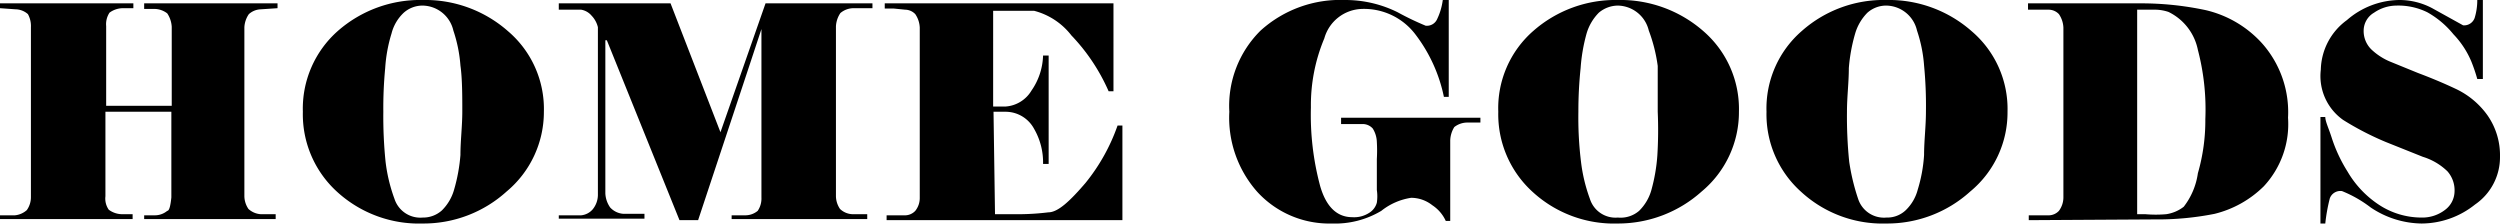
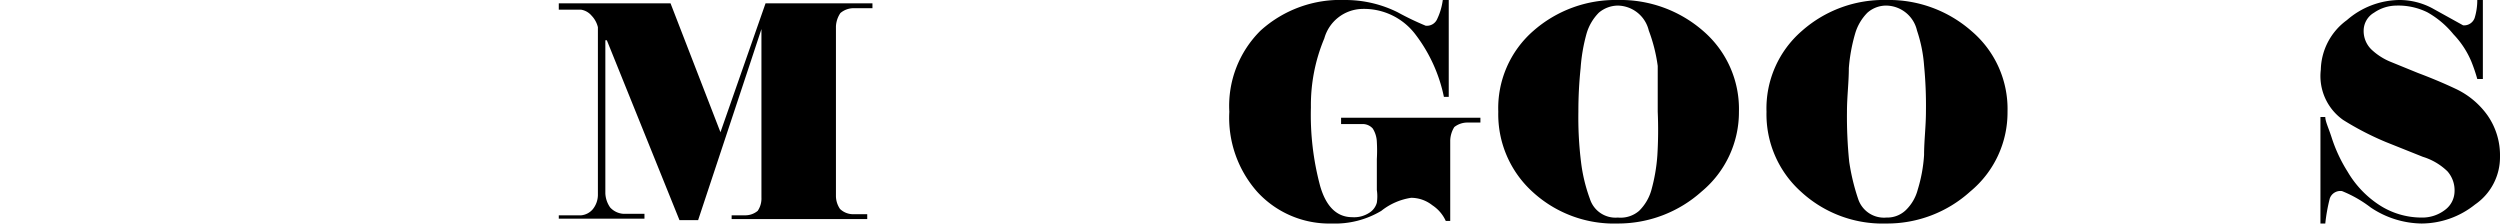
<svg xmlns="http://www.w3.org/2000/svg" viewBox="0 0 67.11 6">
  <g id="レイヤー_2" data-name="レイヤー 2">
    <g id="レイヤー_1-2" data-name="レイヤー 1">
-       <path d="M4.61,3H2.83V4.91l0,.36a.52.52,0,0,0,.09.36.61.61,0,0,0,.35.12l.29,0v.13H0V5.78l.4,0a.56.56,0,0,0,.32-.14.6.6,0,0,0,.11-.35l0-.37V1.1l0-.37A.66.66,0,0,0,.75.38.51.51,0,0,0,.42.25L0,.22V.09H3.58V.22l-.29,0a.61.61,0,0,0-.35.12.56.56,0,0,0-.09.36l0,.36V2.84H4.61V.72A.72.72,0,0,0,4.49.36.57.57,0,0,0,4.16.24l-.29,0V.09H7.45V.22L7,.25a.5.5,0,0,0-.32.13.68.68,0,0,0-.12.35V5.26a.62.62,0,0,0,.11.35A.54.54,0,0,0,7,5.75l.4,0v.13H3.87V5.78l.29,0a.52.52,0,0,0,.33-.12c.06,0,.09-.17.11-.36V3Z" />
-       <path d="M14.6,3a2.78,2.78,0,0,1-1,2.14A3.32,3.32,0,0,1,11.35,6a3.26,3.26,0,0,1-2.3-.85A2.81,2.81,0,0,1,8.13,3,2.78,2.78,0,0,1,9.07.83,3.35,3.35,0,0,1,11.35,0a3.36,3.36,0,0,1,2.29.84A2.74,2.74,0,0,1,14.6,3ZM12.17.82a.86.86,0,0,0-.82-.67.76.76,0,0,0-.51.19,1.15,1.15,0,0,0-.33.56,4,4,0,0,0-.17.93A11.21,11.21,0,0,0,10.29,3a12,12,0,0,0,.06,1.34,4.37,4.37,0,0,0,.24,1,.73.73,0,0,0,.76.5.75.75,0,0,0,.51-.19,1.26,1.26,0,0,0,.33-.56,4.58,4.58,0,0,0,.17-.93c0-.38.05-.77.05-1.17s0-.88-.05-1.23A3.81,3.81,0,0,0,12.17.82Z" />
      <path d="M16.25,1.08V5.19a.71.71,0,0,0,.13.38.53.53,0,0,0,.36.17l.56,0v.13H15V5.78h.26l.34,0a.47.47,0,0,0,.31-.16.62.62,0,0,0,.14-.38l0-.39V1.1l0-.37a.67.67,0,0,0-.17-.31.47.47,0,0,0-.28-.16l-.33,0H15V.09h3l1.34,3.46L20.55.09h2.87V.22h-.18l-.33,0a.55.55,0,0,0-.35.13.69.69,0,0,0-.12.36l0,.37V4.89l0,.37a.62.62,0,0,0,.11.35.51.51,0,0,0,.33.14l.4,0v.13H19.64V5.78l.37,0a.52.52,0,0,0,.33-.12.59.59,0,0,0,.1-.36l0-.36V2c0-.17,0-.36,0-.59s0-.44,0-.63h0l-.33,1L18.74,5.91h-.5L16.29,1.08Z" />
-       <path d="M26.71,5.75l.69,0a6.57,6.57,0,0,0,.74-.05c.26,0,.58-.3,1-.79A5.14,5.14,0,0,0,30,3.37h.13V5.91H23.8V5.78H24l.31,0a.38.38,0,0,0,.26-.12.55.55,0,0,0,.12-.35l0-.37V1.11l0-.37a.69.69,0,0,0-.12-.36.38.38,0,0,0-.27-.12L24,.23h-.25V.09h6.14V2.45h-.13a5.15,5.15,0,0,0-1-1.5,1.85,1.85,0,0,0-1-.66c-.26,0-.48,0-.66,0h-.44V2.86l.33,0a.88.88,0,0,0,.7-.43A1.73,1.73,0,0,0,28,1.49h.15V4.4H28a1.8,1.8,0,0,0-.24-.94A.87.87,0,0,0,27,3l-.33,0Z" />
      <path d="M35.19,2.88A7.36,7.36,0,0,0,35.44,5c.16.55.45.83.86.83a.74.74,0,0,0,.46-.12.46.46,0,0,0,.2-.27,1.16,1.16,0,0,0,0-.34c0-.14,0-.3,0-.5V4.27a4,4,0,0,0,0-.46.72.72,0,0,0-.11-.36.36.36,0,0,0-.26-.12l-.32,0H36V3.16h3.74v.13l-.37,0a.57.57,0,0,0-.33.12.72.72,0,0,0-.11.36V5.93h-.12a1,1,0,0,0-.36-.42.92.92,0,0,0-.57-.2,1.69,1.69,0,0,0-.8.35A2.42,2.42,0,0,1,35.75,6a2.62,2.62,0,0,1-2-.85A3,3,0,0,1,33,3,2.84,2.84,0,0,1,33.84.82,3.19,3.19,0,0,1,36.1,0a3.15,3.15,0,0,1,1.42.33,7.6,7.6,0,0,0,.75.36.3.3,0,0,0,.31-.18A1.68,1.68,0,0,0,38.73,0h.16V2.6h-.13A4.13,4.13,0,0,0,38,.93,1.73,1.73,0,0,0,36.55.24a1.08,1.08,0,0,0-1,.79A4.63,4.63,0,0,0,35.19,2.88Z" />
      <path d="M46.68,3a2.77,2.77,0,0,1-1,2.14A3.36,3.36,0,0,1,43.43,6a3.23,3.23,0,0,1-2.29-.85A2.81,2.81,0,0,1,40.22,3,2.75,2.75,0,0,1,41.16.83,3.34,3.34,0,0,1,43.43,0a3.38,3.38,0,0,1,2.3.84A2.76,2.76,0,0,1,46.68,3ZM44.26.82a.87.87,0,0,0-.83-.67.8.8,0,0,0-.51.19,1.32,1.32,0,0,0-.33.56,4.66,4.66,0,0,0-.16.93A11.17,11.17,0,0,0,42.37,3a9.74,9.74,0,0,0,.07,1.34,4.37,4.37,0,0,0,.24,1,.72.72,0,0,0,.75.5A.76.76,0,0,0,44,5.66a1.26,1.26,0,0,0,.33-.56,4.66,4.66,0,0,0,.16-.93A11.17,11.17,0,0,0,44.5,3c0-.47,0-.88,0-1.23A4.32,4.32,0,0,0,44.26.82Z" />
      <path d="M53.89,3a2.75,2.75,0,0,1-1,2.14A3.32,3.32,0,0,1,50.64,6a3.23,3.23,0,0,1-2.29-.85A2.79,2.79,0,0,1,47.42,3,2.75,2.75,0,0,1,48.37.83,3.31,3.31,0,0,1,50.64,0a3.36,3.36,0,0,1,2.29.84A2.74,2.74,0,0,1,53.89,3ZM51.46.82a.86.86,0,0,0-.82-.67.76.76,0,0,0-.51.19A1.32,1.32,0,0,0,49.8.9a4.58,4.58,0,0,0-.17.93c0,.38-.05.77-.05,1.17a12,12,0,0,0,.06,1.34,5.71,5.71,0,0,0,.24,1,.73.73,0,0,0,.76.5.72.72,0,0,0,.51-.19,1.18,1.18,0,0,0,.33-.56,4,4,0,0,0,.17-.93c0-.38.05-.77.05-1.17a11.21,11.21,0,0,0-.05-1.23A3.81,3.81,0,0,0,51.46.82Z" />
-       <path d="M54.46,5.91V5.78h.24l.31,0a.38.38,0,0,0,.26-.12.61.61,0,0,0,.12-.35l0-.37V1.11l0-.37a.69.69,0,0,0-.12-.36A.38.38,0,0,0,55,.26l-.31,0h-.25V.09l3,0a8.33,8.33,0,0,1,1.76.18,2.94,2.94,0,0,1,1.52.89,2.78,2.78,0,0,1,.7,2A2.45,2.45,0,0,1,60.77,5a2.84,2.84,0,0,1-1.32.74,7.87,7.87,0,0,1-1.63.15ZM58.21.32a1.16,1.16,0,0,0-.34-.06l-.41,0h-.09V5.75h.22a3.28,3.28,0,0,0,.56,0,1,1,0,0,0,.47-.2A1.9,1.9,0,0,0,59,4.65a5.08,5.08,0,0,0,.2-1.45A6.3,6.3,0,0,0,59,1.34,1.45,1.45,0,0,0,58.21.32Z" />
      <path d="M67.11,4.2a1.54,1.54,0,0,1-.67,1.29A2.31,2.31,0,0,1,65,6a2.5,2.5,0,0,1-1.36-.43,3.27,3.27,0,0,0-.77-.44.3.3,0,0,0-.33.2,4.69,4.69,0,0,0-.12.67h-.13V3.14h.13c0,.12.09.3.17.55a4,4,0,0,0,.43.92,2.68,2.68,0,0,0,.83.88A2.08,2.08,0,0,0,65,5.84a1,1,0,0,0,.64-.21.63.63,0,0,0,.25-.49.77.77,0,0,0-.19-.54,1.63,1.63,0,0,0-.66-.39l-1-.4a7.79,7.79,0,0,1-1.14-.59,1.44,1.44,0,0,1-.6-1.35A1.69,1.69,0,0,1,63,.54,2.18,2.18,0,0,1,64.41,0a1.88,1.88,0,0,1,.88.22l.83.46a.3.3,0,0,0,.31-.2A1.62,1.62,0,0,0,66.5,0h.15V2.12H66.5a4.35,4.35,0,0,0-.16-.47,2.39,2.39,0,0,0-.48-.73,2.44,2.44,0,0,0-.7-.59,1.76,1.76,0,0,0-.83-.18,1.07,1.07,0,0,0-.6.19.56.56,0,0,0-.28.48.69.69,0,0,0,.21.51,1.66,1.66,0,0,0,.49.32l.76.31c.32.12.66.26,1,.42a2.19,2.19,0,0,1,.86.71A1.87,1.87,0,0,1,67.11,4.2Z" />
    </g>
  </g>
</svg>